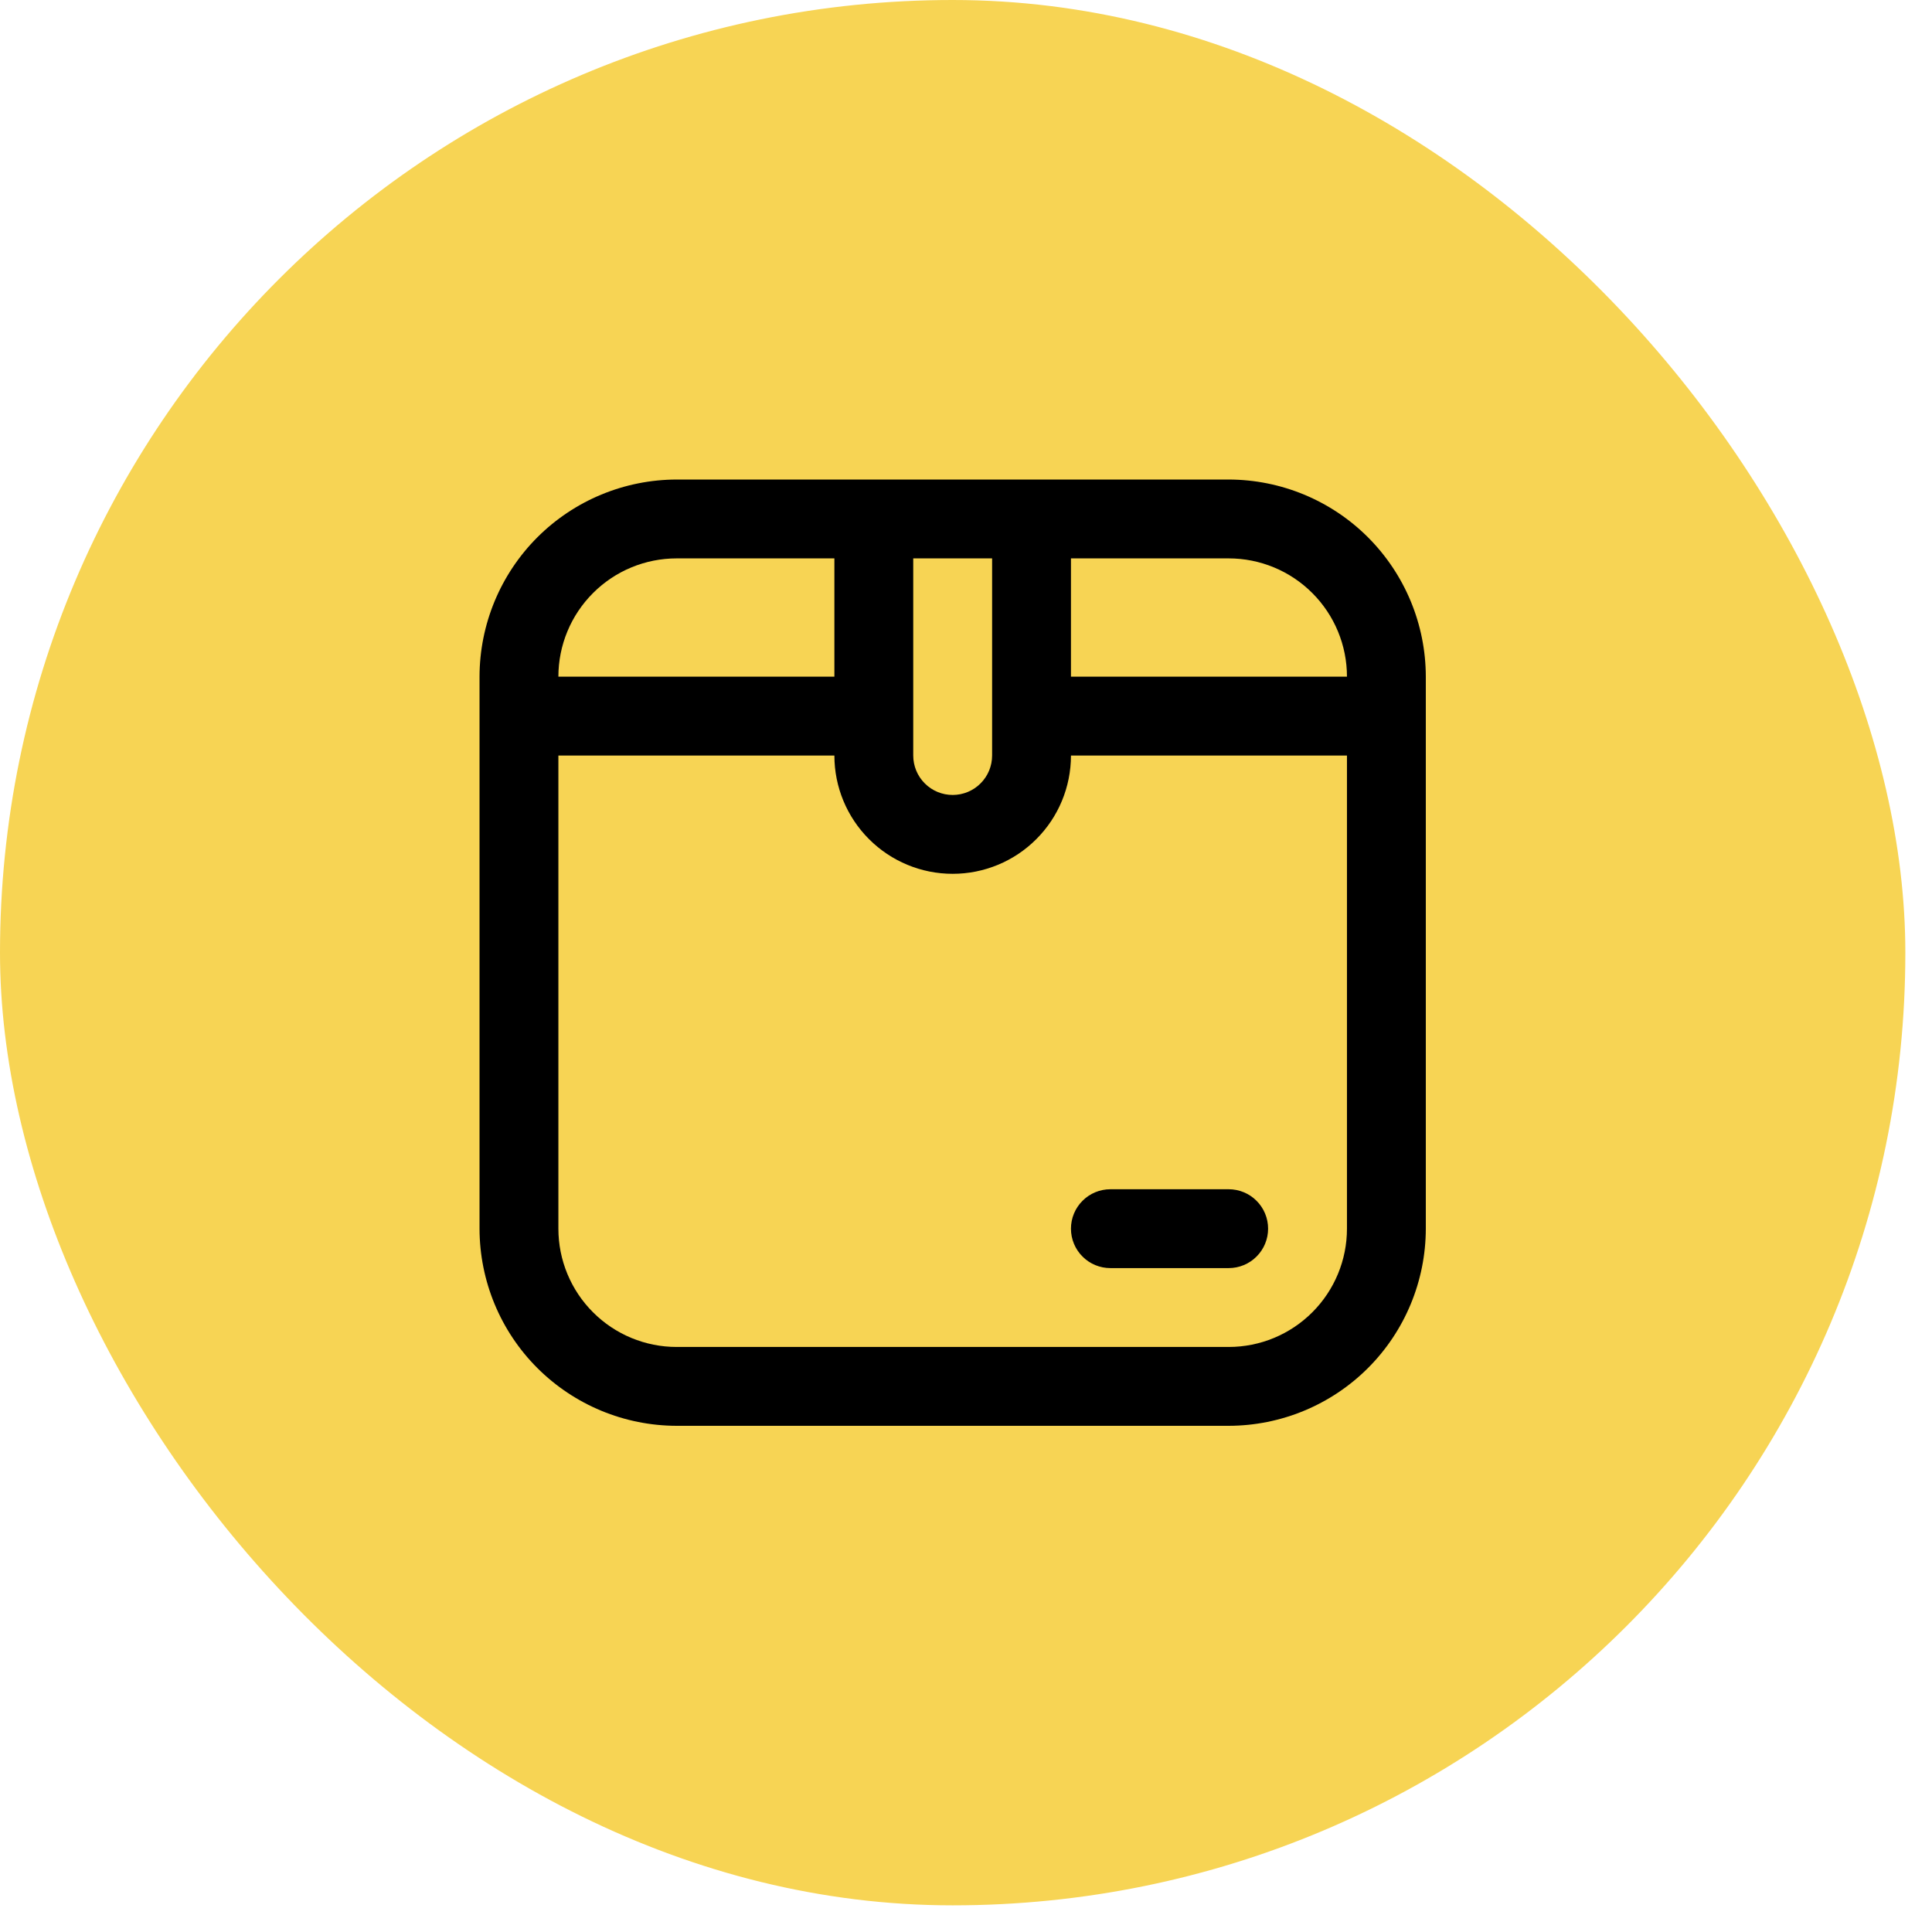
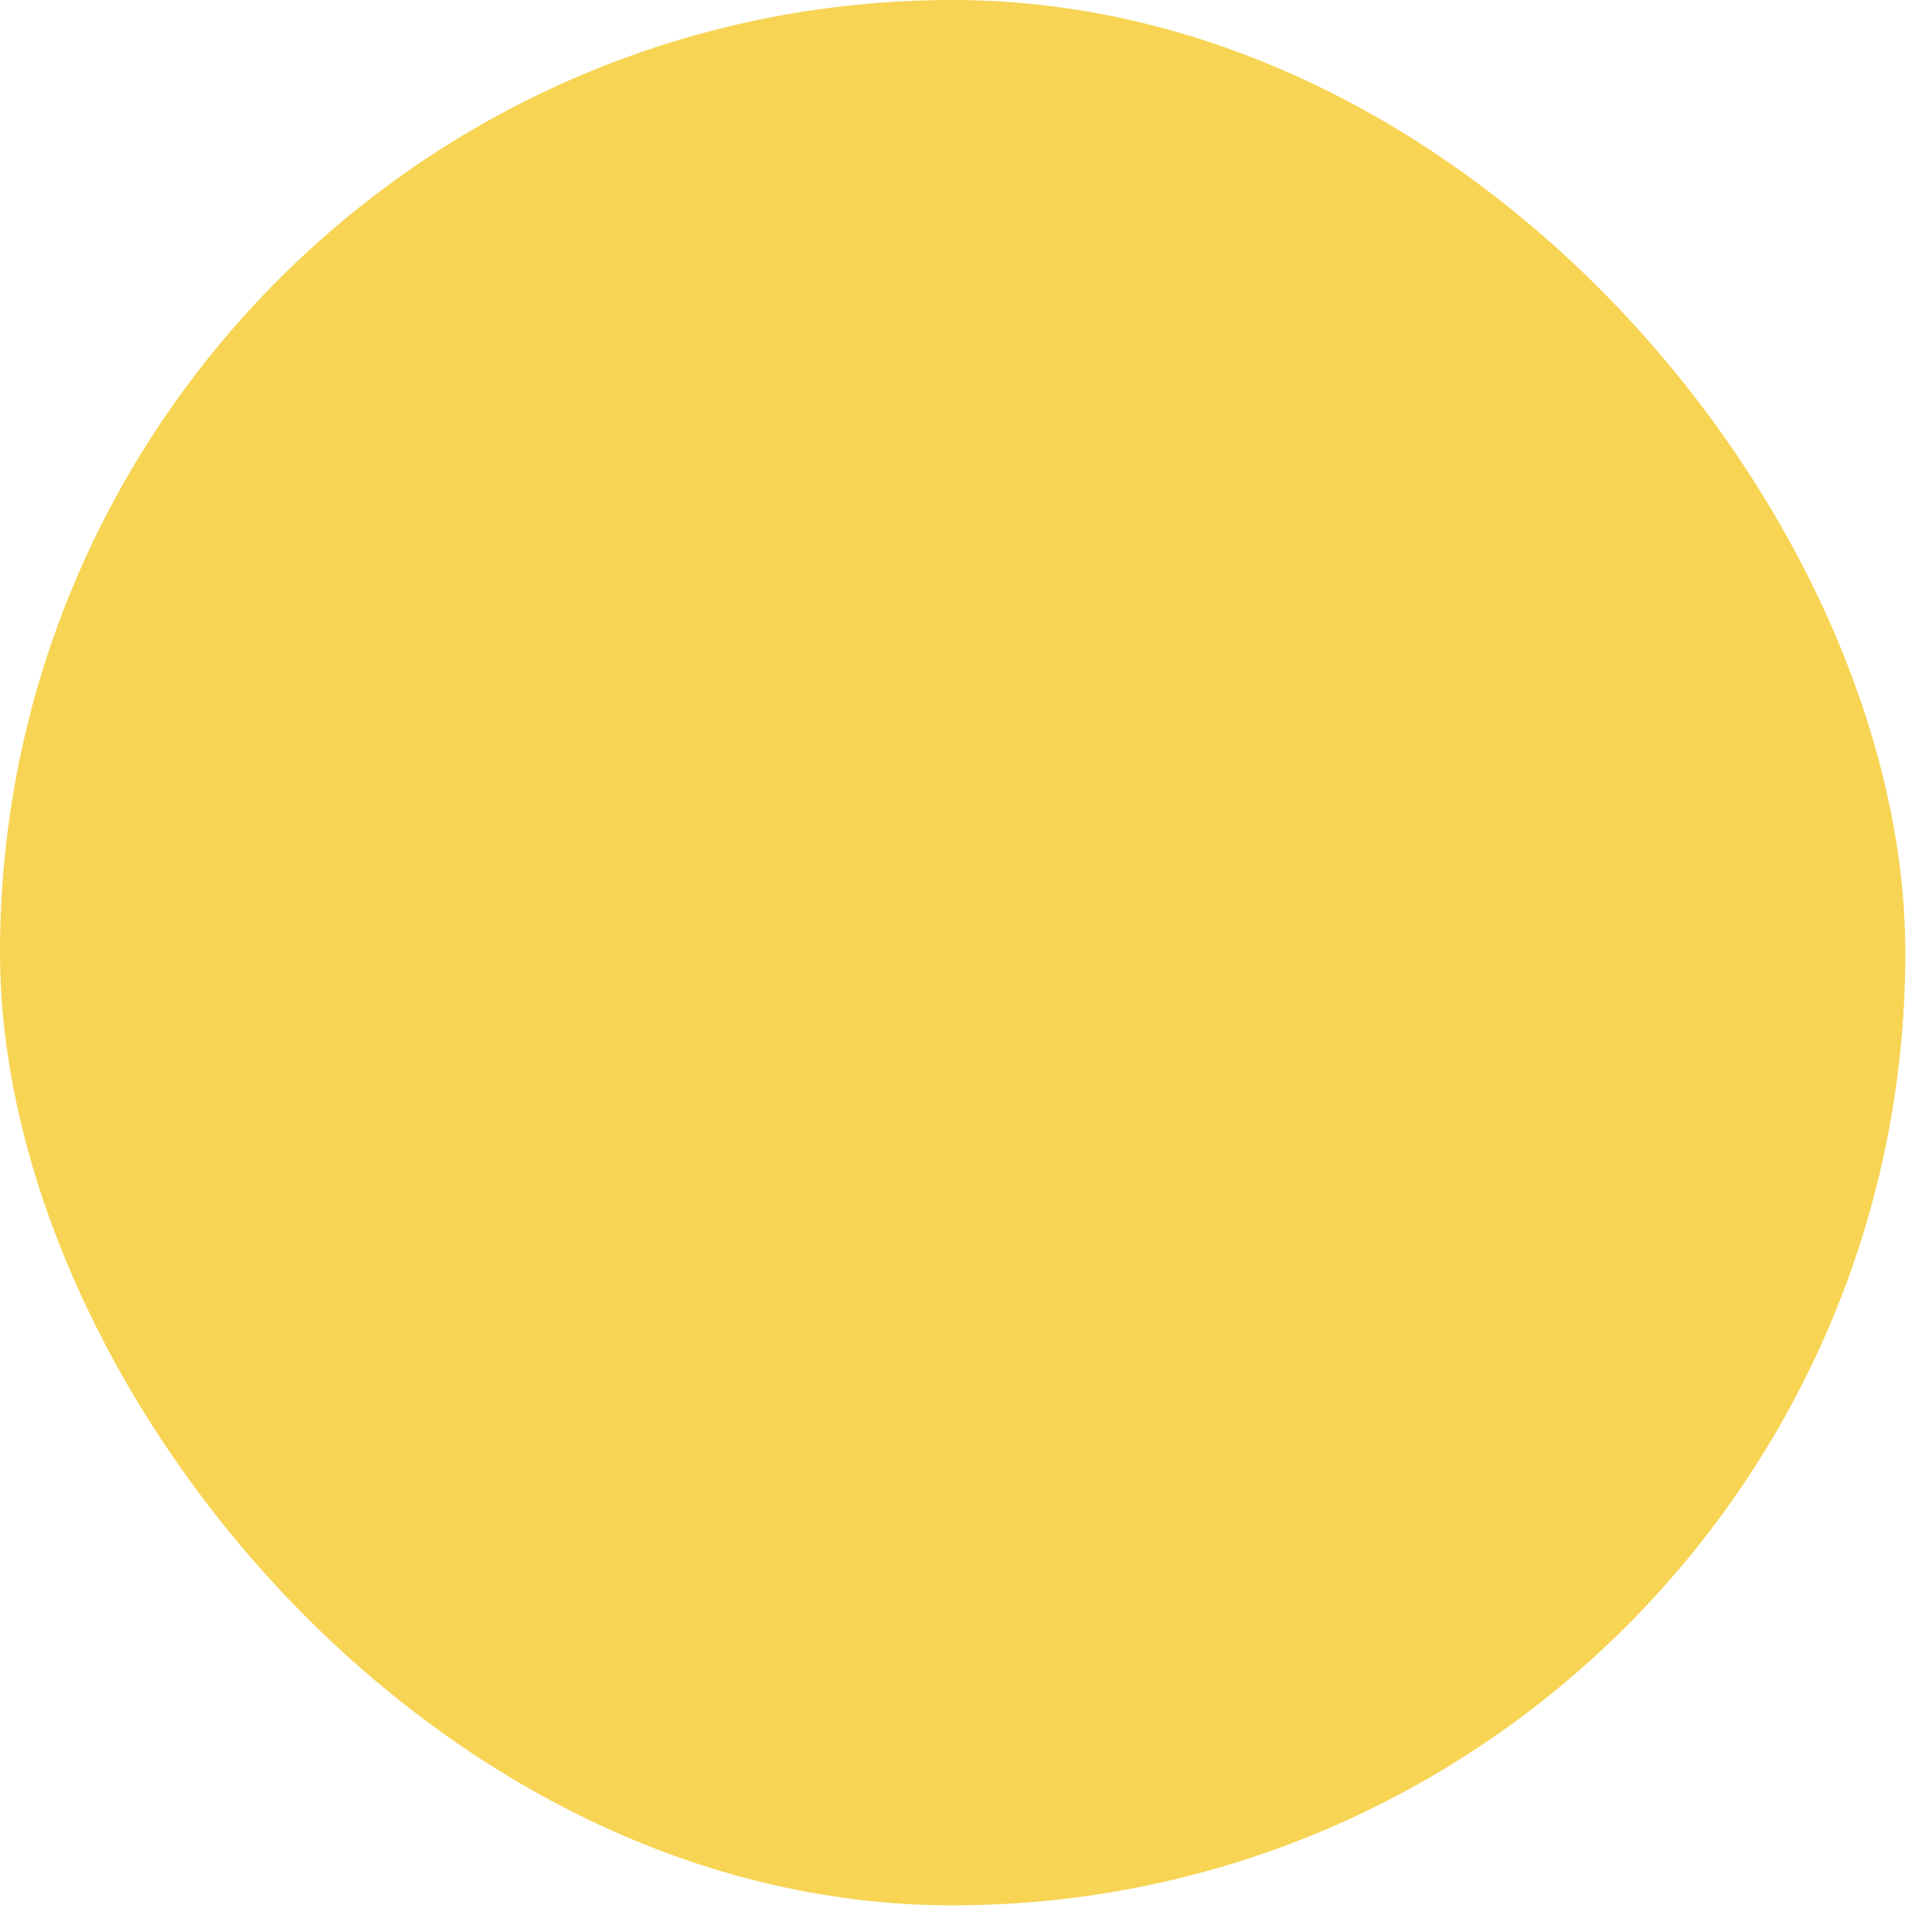
<svg xmlns="http://www.w3.org/2000/svg" width="49" height="49" viewBox="0 0 49 49" fill="none">
  <rect width="48.324" height="48.324" rx="24.162" fill="#F7D454" />
  <g clip-path="url(#clip0_557_3613)">
-     <path d="M31.162 12.162H17.162C15.836 12.164 14.566 12.691 13.628 13.628C12.691 14.566 12.164 15.836 12.162 17.162L12.162 31.162C12.164 32.488 12.691 33.759 13.628 34.696C14.566 35.633 15.836 36.16 17.162 36.162H31.162C32.488 36.16 33.759 35.633 34.696 34.696C35.633 33.759 36.16 32.488 36.162 31.162V17.162C36.16 15.836 35.633 14.566 34.696 13.628C33.759 12.691 32.488 12.164 31.162 12.162V12.162ZM34.162 17.162H27.162V14.162H31.162C31.958 14.162 32.721 14.478 33.283 15.041C33.846 15.603 34.162 16.366 34.162 17.162ZM23.162 14.162H25.162V19.162C25.162 19.427 25.057 19.682 24.869 19.869C24.682 20.057 24.427 20.162 24.162 20.162C23.897 20.162 23.642 20.057 23.455 19.869C23.267 19.682 23.162 19.427 23.162 19.162V14.162ZM17.162 14.162H21.162V17.162H14.162C14.162 16.366 14.478 15.603 15.041 15.041C15.603 14.478 16.366 14.162 17.162 14.162ZM31.162 34.162H17.162C16.366 34.162 15.603 33.846 15.041 33.283C14.478 32.721 14.162 31.958 14.162 31.162V19.162H21.162C21.162 19.958 21.478 20.721 22.041 21.283C22.603 21.846 23.366 22.162 24.162 22.162C24.958 22.162 25.721 21.846 26.283 21.283C26.846 20.721 27.162 19.958 27.162 19.162H34.162V31.162C34.162 31.958 33.846 32.721 33.283 33.283C32.721 33.846 31.958 34.162 31.162 34.162ZM32.162 31.162C32.162 31.427 32.057 31.682 31.869 31.869C31.682 32.057 31.427 32.162 31.162 32.162H28.162C27.897 32.162 27.642 32.057 27.455 31.869C27.267 31.682 27.162 31.427 27.162 31.162C27.162 30.897 27.267 30.642 27.455 30.455C27.642 30.267 27.897 30.162 28.162 30.162H31.162C31.427 30.162 31.682 30.267 31.869 30.455C32.057 30.642 32.162 30.897 32.162 31.162Z" fill="black" />
+     <path d="M31.162 12.162H17.162C15.836 12.164 14.566 12.691 13.628 13.628C12.691 14.566 12.164 15.836 12.162 17.162L12.162 31.162C12.164 32.488 12.691 33.759 13.628 34.696C14.566 35.633 15.836 36.16 17.162 36.162H31.162C32.488 36.16 33.759 35.633 34.696 34.696C35.633 33.759 36.16 32.488 36.162 31.162V17.162C36.16 15.836 35.633 14.566 34.696 13.628C33.759 12.691 32.488 12.164 31.162 12.162V12.162ZM34.162 17.162H27.162V14.162H31.162C31.958 14.162 32.721 14.478 33.283 15.041C33.846 15.603 34.162 16.366 34.162 17.162ZM23.162 14.162H25.162V19.162C25.162 19.427 25.057 19.682 24.869 19.869C24.682 20.057 24.427 20.162 24.162 20.162C23.897 20.162 23.642 20.057 23.455 19.869C23.267 19.682 23.162 19.427 23.162 19.162V14.162ZM17.162 14.162H21.162V17.162H14.162C14.162 16.366 14.478 15.603 15.041 15.041C15.603 14.478 16.366 14.162 17.162 14.162ZM31.162 34.162H17.162C16.366 34.162 15.603 33.846 15.041 33.283C14.478 32.721 14.162 31.958 14.162 31.162V19.162C21.162 19.958 21.478 20.721 22.041 21.283C22.603 21.846 23.366 22.162 24.162 22.162C24.958 22.162 25.721 21.846 26.283 21.283C26.846 20.721 27.162 19.958 27.162 19.162H34.162V31.162C34.162 31.958 33.846 32.721 33.283 33.283C32.721 33.846 31.958 34.162 31.162 34.162ZM32.162 31.162C32.162 31.427 32.057 31.682 31.869 31.869C31.682 32.057 31.427 32.162 31.162 32.162H28.162C27.897 32.162 27.642 32.057 27.455 31.869C27.267 31.682 27.162 31.427 27.162 31.162C27.162 30.897 27.267 30.642 27.455 30.455C27.642 30.267 27.897 30.162 28.162 30.162H31.162C31.427 30.162 31.682 30.267 31.869 30.455C32.057 30.642 32.162 30.897 32.162 31.162Z" fill="black" />
  </g>
  <defs>
    <clipPath id="clip0_557_3613">
-       <rect width="24" height="24" fill="white" transform="translate(12.162 12.162)" />
-     </clipPath>
+       </clipPath>
  </defs>
</svg>